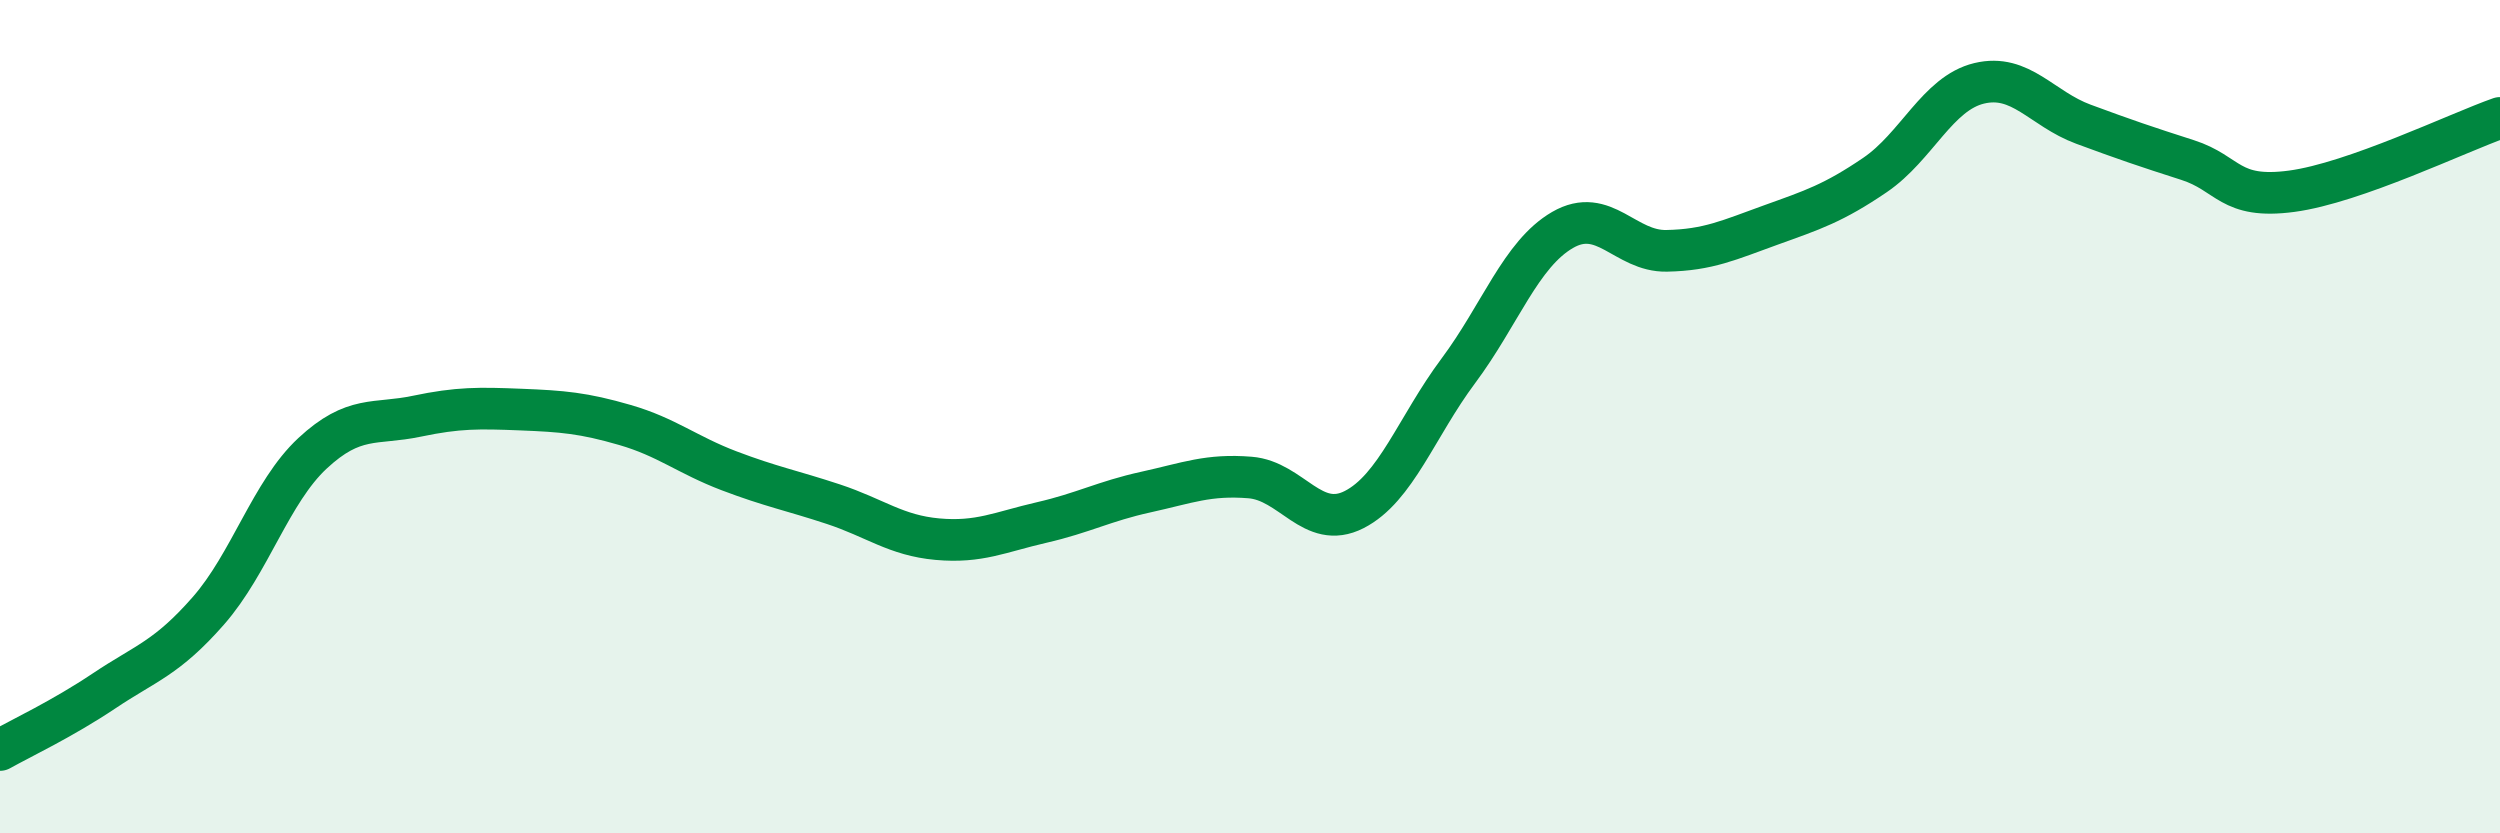
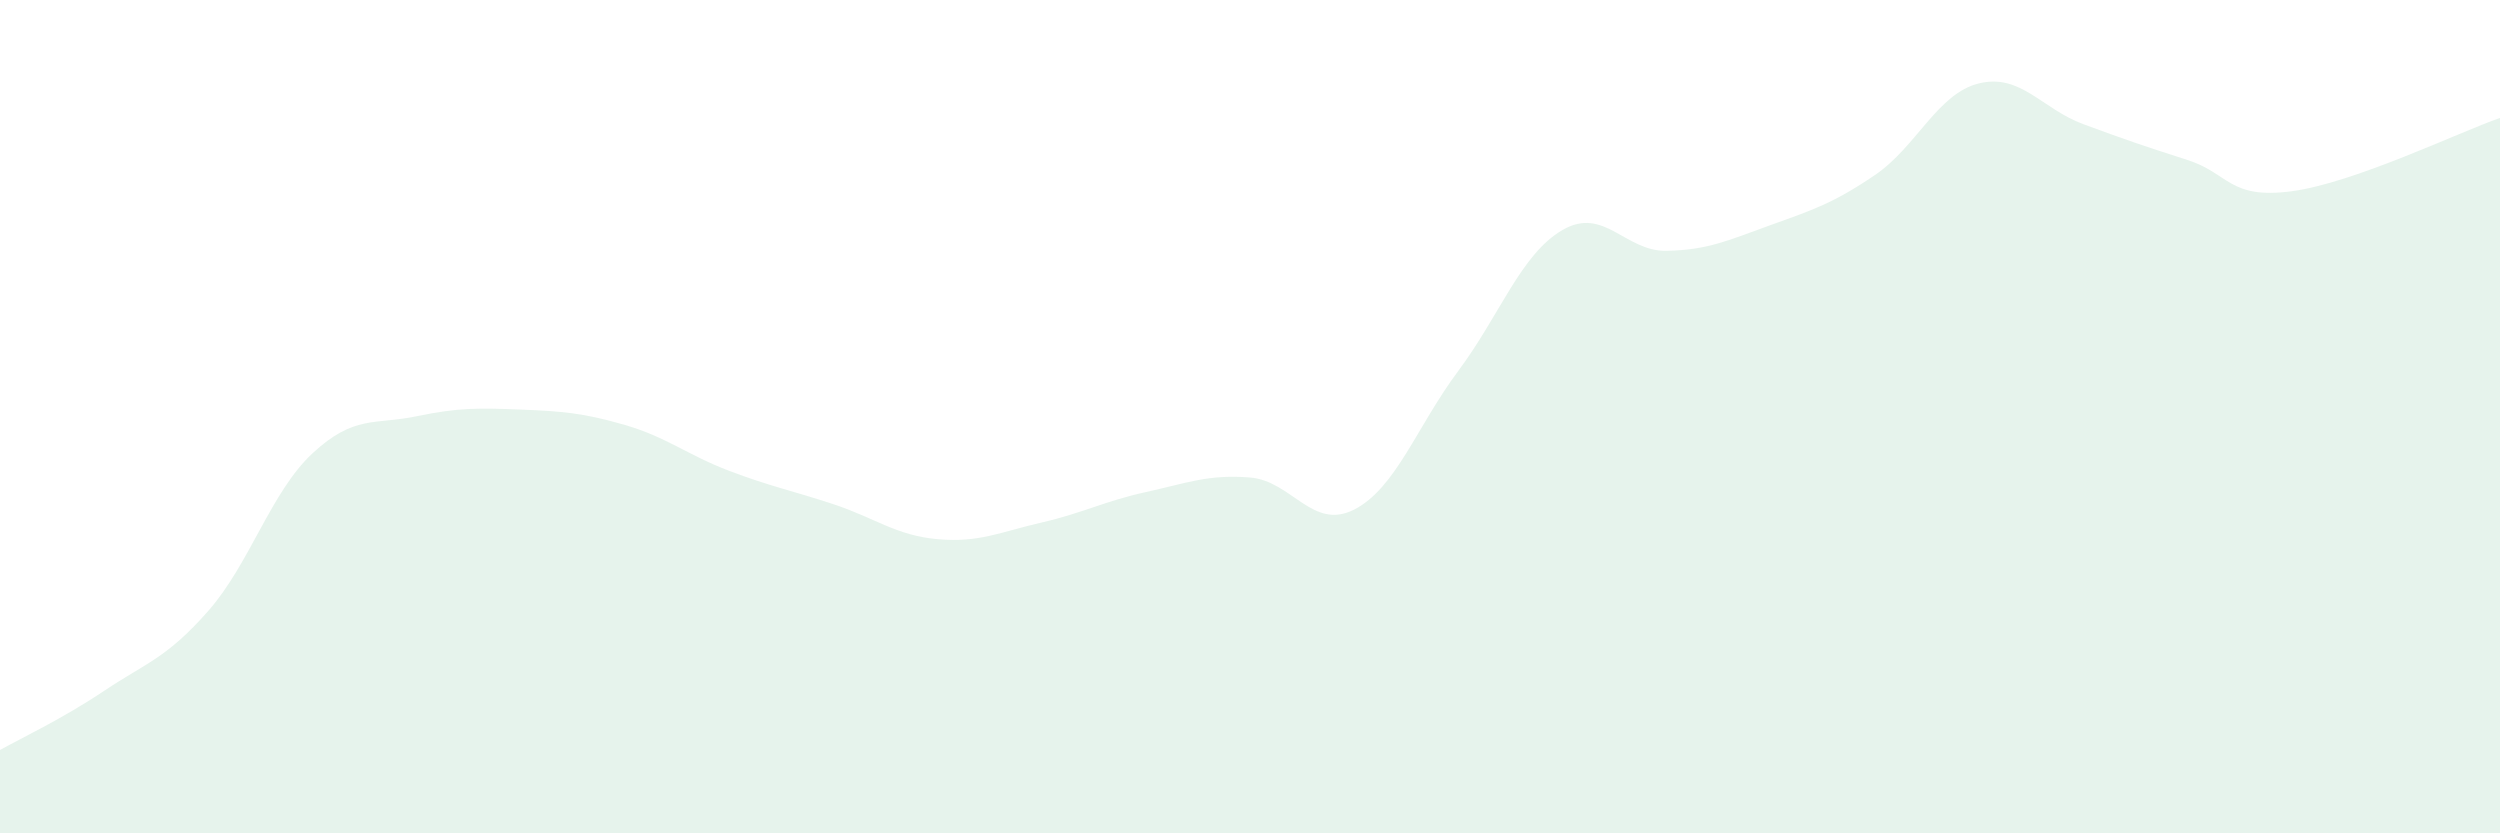
<svg xmlns="http://www.w3.org/2000/svg" width="60" height="20" viewBox="0 0 60 20">
  <path d="M 0,18 C 0.5,17.72 1.5,17.25 2.5,16.58 C 3.5,15.91 4,15.8 5,14.66 C 6,13.52 6.5,11.81 7.5,10.88 C 8.5,9.95 9,10.2 10,9.99 C 11,9.78 11.5,9.79 12.5,9.83 C 13.5,9.87 14,9.91 15,10.2 C 16,10.49 16.5,10.92 17.5,11.3 C 18.5,11.68 19,11.77 20,12.1 C 21,12.43 21.5,12.85 22.5,12.94 C 23.5,13.03 24,12.77 25,12.54 C 26,12.31 26.5,12.03 27.5,11.81 C 28.5,11.59 29,11.38 30,11.46 C 31,11.54 31.5,12.74 32.5,12.23 C 33.5,11.72 34,10.24 35,8.9 C 36,7.56 36.5,6.1 37.5,5.52 C 38.5,4.94 39,6.04 40,6.02 C 41,6 41.5,5.76 42.5,5.4 C 43.5,5.04 44,4.88 45,4.2 C 46,3.52 46.5,2.24 47.5,2 C 48.5,1.76 49,2.61 50,2.98 C 51,3.35 51.5,3.52 52.5,3.84 C 53.5,4.16 53.5,4.79 55,4.59 C 56.5,4.39 59,3.18 60,2.83L60 20L0 20Z" fill="#008740" opacity="0.1" stroke-linecap="round" stroke-linejoin="round" />
-   <path d="M 0,18 C 0.5,17.72 1.5,17.25 2.5,16.58 C 3.5,15.91 4,15.8 5,14.66 C 6,13.52 6.5,11.81 7.5,10.88 C 8.5,9.95 9,10.2 10,9.99 C 11,9.78 11.5,9.79 12.5,9.83 C 13.5,9.87 14,9.91 15,10.2 C 16,10.49 16.5,10.92 17.5,11.3 C 18.5,11.68 19,11.77 20,12.1 C 21,12.43 21.5,12.85 22.5,12.94 C 23.5,13.03 24,12.77 25,12.54 C 26,12.31 26.5,12.03 27.5,11.81 C 28.5,11.59 29,11.38 30,11.46 C 31,11.54 31.5,12.74 32.5,12.23 C 33.5,11.72 34,10.24 35,8.9 C 36,7.56 36.5,6.1 37.5,5.52 C 38.5,4.94 39,6.04 40,6.02 C 41,6 41.5,5.76 42.5,5.4 C 43.5,5.04 44,4.88 45,4.2 C 46,3.52 46.5,2.24 47.5,2 C 48.5,1.76 49,2.61 50,2.98 C 51,3.35 51.5,3.52 52.5,3.84 C 53.5,4.16 53.5,4.79 55,4.59 C 56.5,4.39 59,3.18 60,2.83" stroke="#008740" stroke-width="1" fill="none" stroke-linecap="round" stroke-linejoin="round" />
</svg>